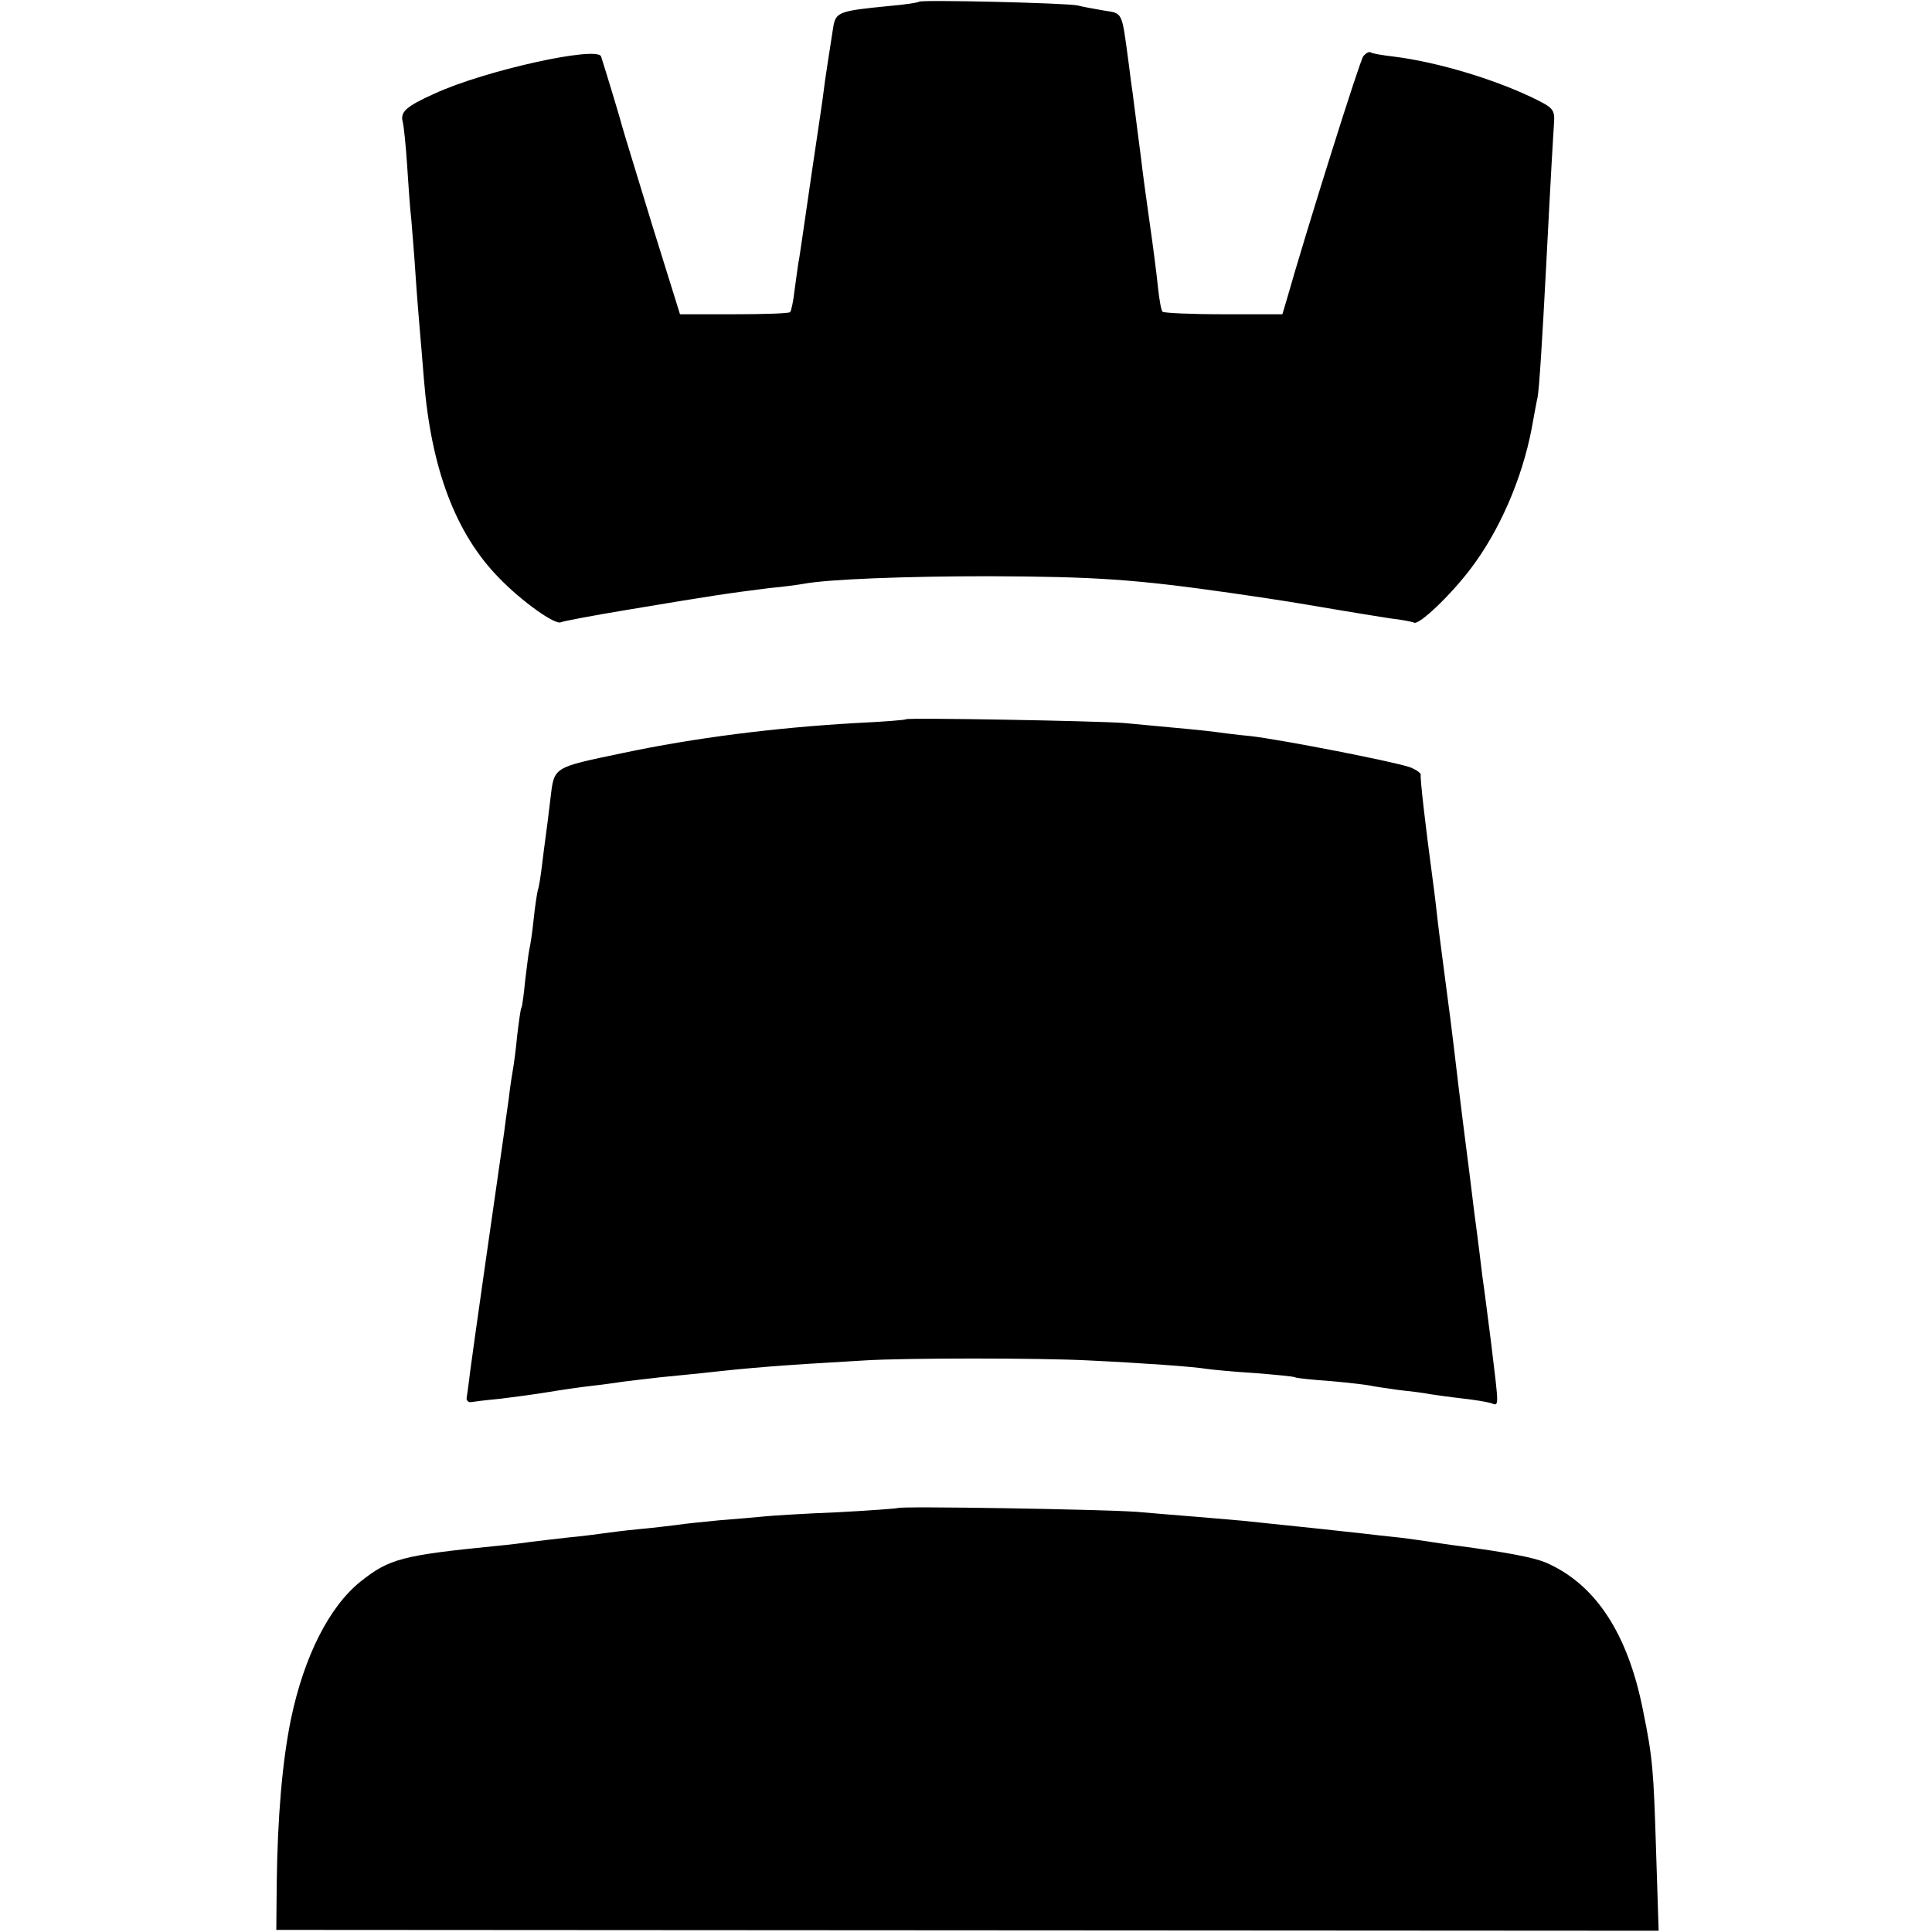
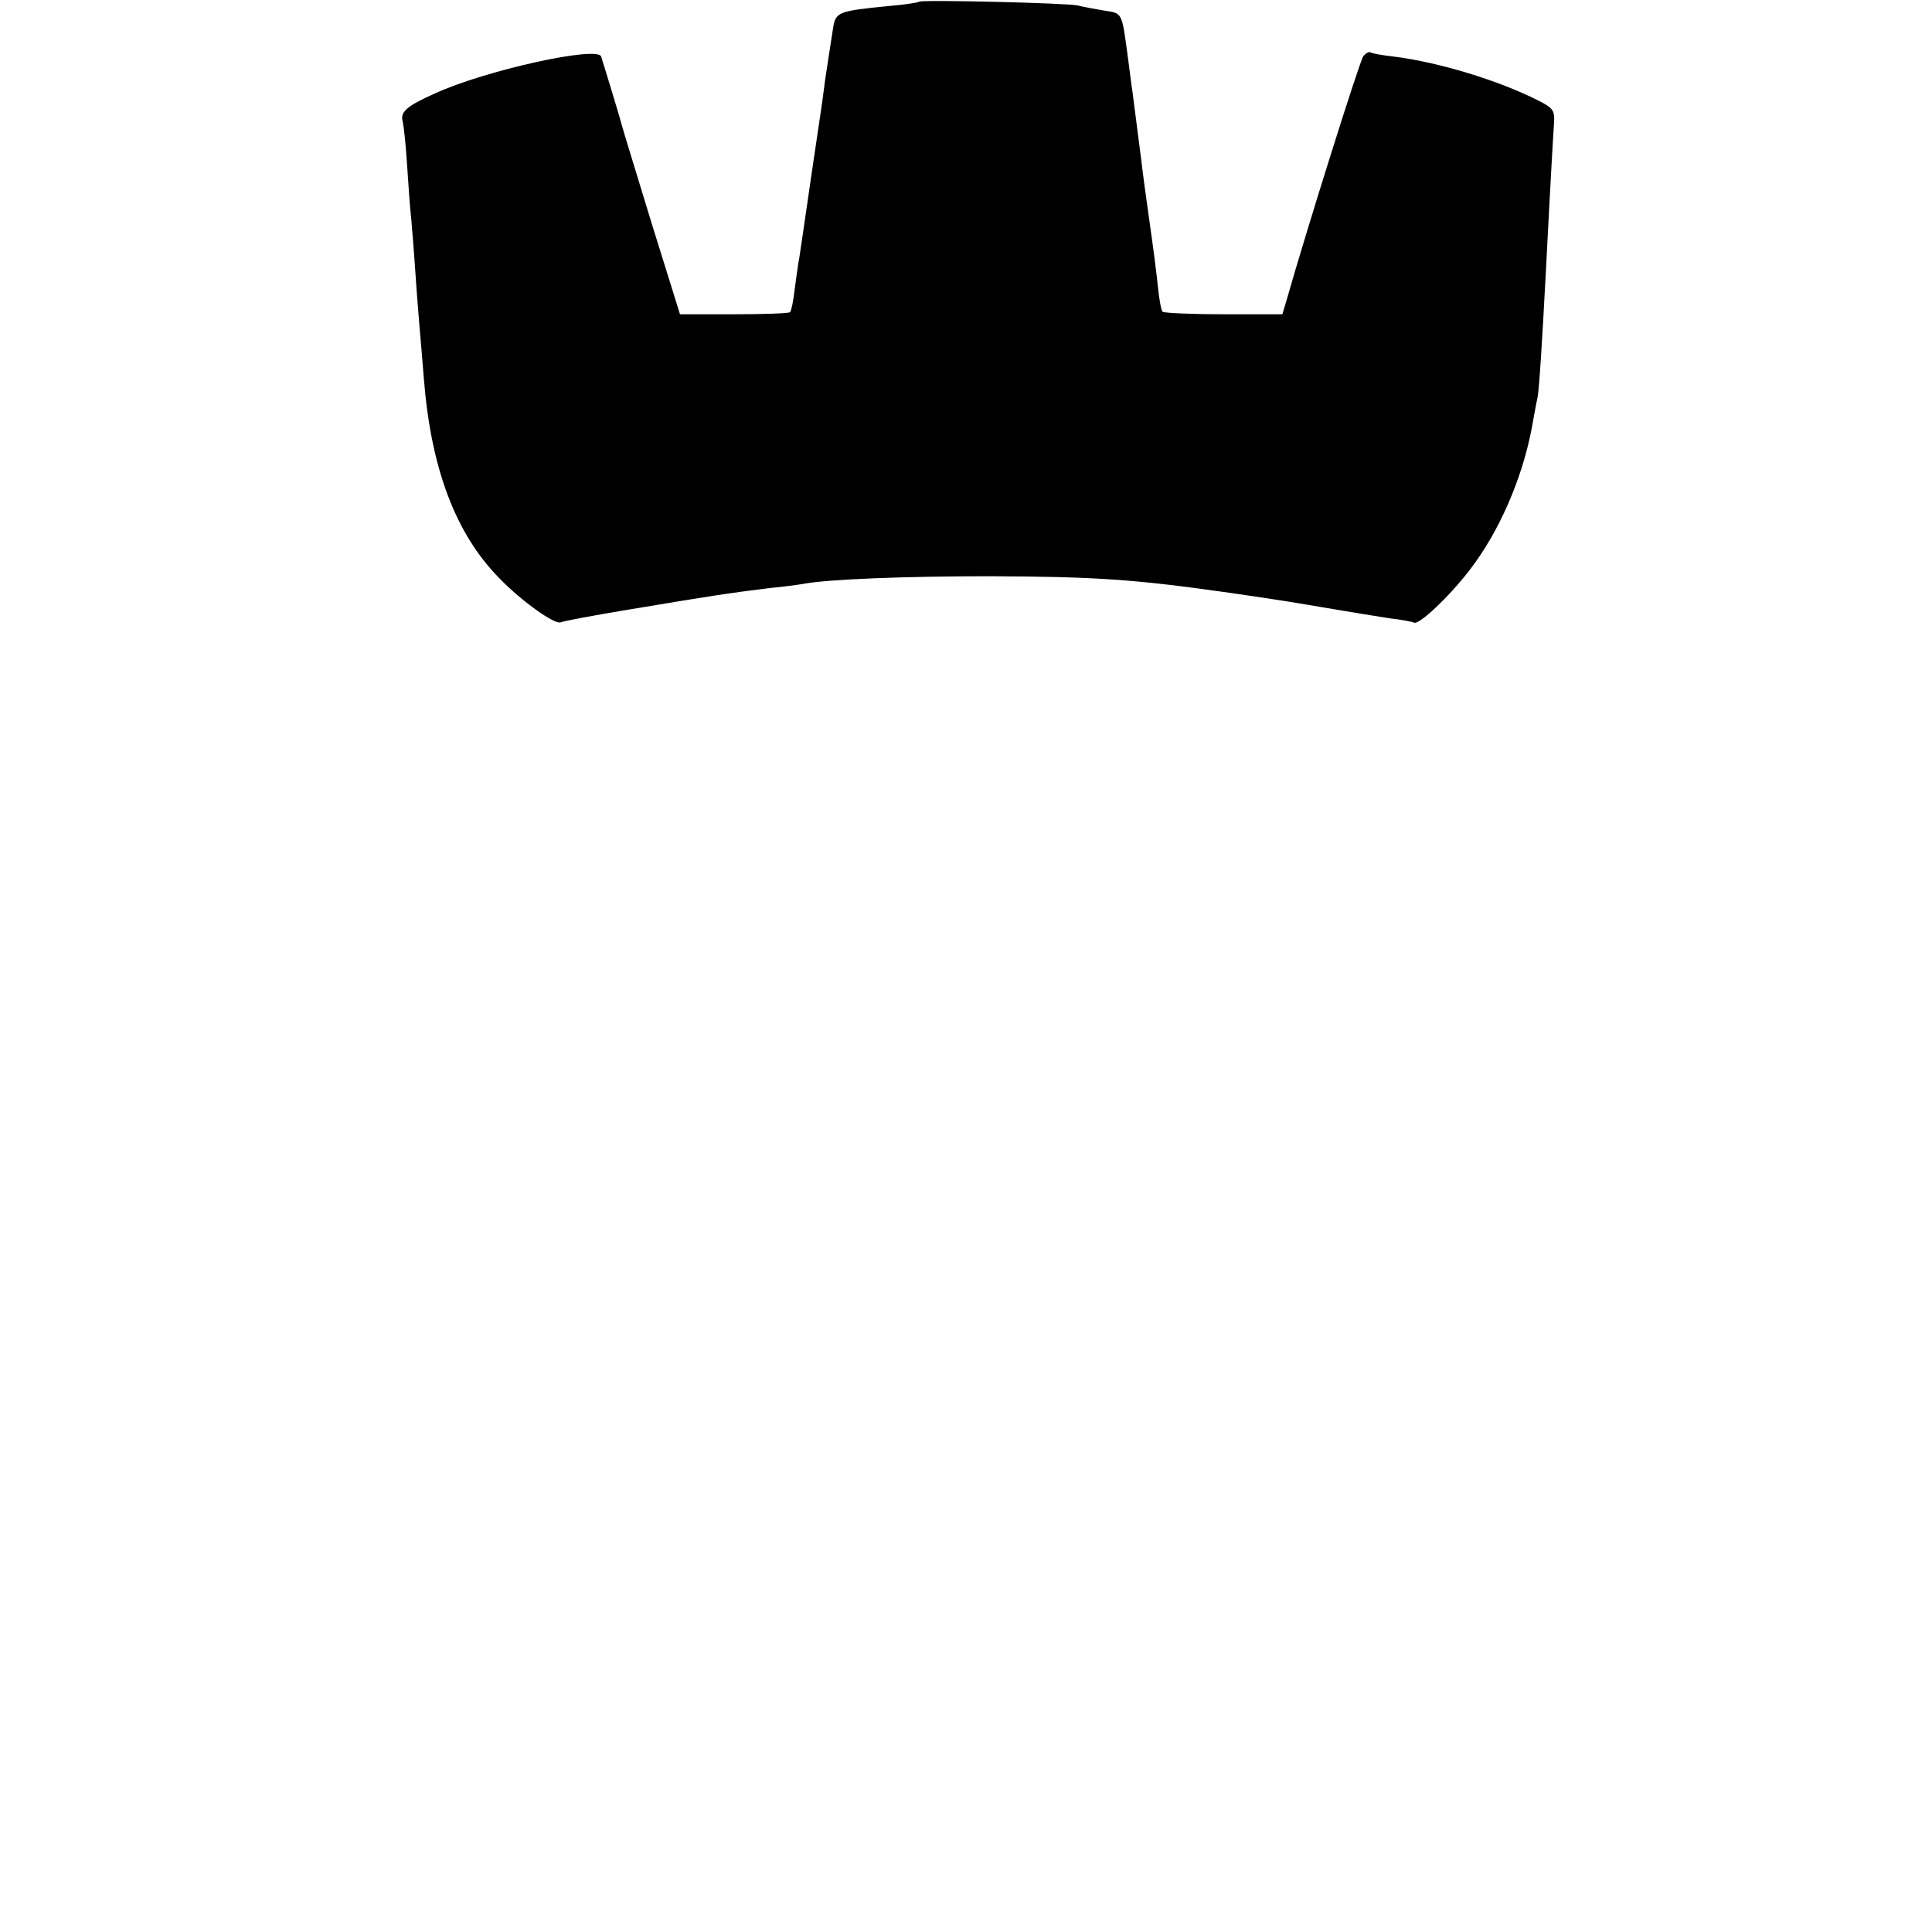
<svg xmlns="http://www.w3.org/2000/svg" version="1.0" width="458pt" height="458pt" viewBox="0 0 458 458" preserveAspectRatio="xMidYMid meet">
  <g transform="translate(0,458) scale(0.1,-0.1)" fill="#000000" stroke="none">
    <path d="M2179 4576 c-2 -2 -33 -7 -69 -10 -122 -12 -129 -14 -135 -52 -3 -19 -8 -51 -11 -71 -3 -21 -8 -51 -10 -68 -2 -16 -6 -46 -9 -65 -3 -19 -12 -80 -20 -135 -23 -159 -26 -178 -30 -205 -3 -14 -7 -47 -11 -75 -3 -27 -8 -52 -11 -55 -3 -3 -62 -5 -133 -5 l-128 0 -67 215 c-36 118 -68 222 -70 230 -3 13 -40 135 -50 166 -8 26 -276 -33 -395 -88 -69 -31 -82 -44 -75 -68 2 -8 7 -53 10 -100 3 -47 7 -105 10 -130 2 -25 7 -83 10 -130 3 -47 8 -105 10 -130 2 -25 7 -79 10 -120 17 -211 75 -365 178 -470 53 -55 134 -113 147 -105 3 2 76 16 161 30 210 35 231 38 334 51 33 3 69 8 80 10 58 11 244 18 440 18 251 -1 344 -7 575 -40 137 -20 140 -21 241 -38 48 -8 108 -18 135 -22 27 -3 52 -8 56 -10 11 -7 85 63 133 126 69 90 123 214 146 334 5 28 11 61 14 74 4 22 11 133 20 305 13 252 17 315 19 345 2 30 -2 36 -38 54 -95 48 -237 91 -343 104 -26 3 -50 7 -54 10 -4 2 -11 -2 -17 -9 -8 -9 -135 -413 -183 -582 l-9 -30 -139 0 c-77 0 -142 3 -145 6 -3 2 -8 29 -11 59 -3 30 -12 100 -20 155 -8 55 -17 123 -20 150 -6 47 -9 68 -20 155 -3 19 -7 53 -10 75 -16 119 -13 113 -58 120 -23 4 -51 9 -62 12 -25 6 -371 14 -376 9z" />
-     <path d="M2148 2875 c-2 -2 -55 -6 -118 -9 -193 -11 -383 -35 -553 -71 -167 -35 -163 -32 -172 -107 -4 -35 -9 -74 -11 -88 -2 -14 -6 -45 -9 -70 -3 -25 -7 -52 -10 -60 -2 -8 -7 -40 -10 -70 -3 -30 -8 -62 -10 -70 -2 -8 -6 -42 -10 -74 -3 -32 -7 -62 -9 -65 -2 -3 -6 -33 -10 -66 -3 -33 -8 -69 -10 -80 -2 -11 -7 -42 -10 -70 -4 -27 -9 -63 -11 -80 -19 -131 -76 -530 -81 -570 -3 -27 -7 -54 -8 -60 0 -5 4 -9 9 -9 6 1 37 5 70 8 33 4 85 11 115 16 30 5 78 12 105 15 28 3 61 8 75 10 14 2 52 6 85 10 33 3 78 8 100 10 117 13 177 18 385 30 94 6 417 6 530 0 127 -6 252 -15 280 -20 14 -2 66 -7 115 -10 50 -4 92 -8 95 -10 3 -2 41 -6 85 -9 44 -4 87 -9 95 -11 8 -2 38 -6 65 -10 28 -3 61 -7 75 -10 14 -2 48 -7 75 -10 28 -3 58 -8 69 -11 20 -7 20 -16 1 141 -6 46 -16 127 -21 160 -2 17 -10 84 -19 150 -8 66 -17 138 -20 160 -11 85 -25 202 -30 245 -3 25 -10 81 -16 125 -16 123 -18 136 -24 190 -3 28 -8 64 -10 80 -15 111 -29 231 -27 238 1 4 -10 12 -25 18 -36 13 -302 65 -378 74 -33 3 -71 8 -85 10 -23 3 -62 7 -215 21 -62 5 -512 13 -517 9z" />
-     <path d="M2128 1005 c-2 -1 -66 -6 -143 -10 -77 -3 -156 -8 -175 -10 -19 -2 -66 -6 -105 -9 -38 -4 -83 -8 -100 -11 -16 -2 -57 -7 -90 -10 -33 -3 -71 -8 -85 -10 -14 -2 -52 -7 -85 -10 -33 -4 -71 -8 -85 -10 -14 -2 -52 -7 -85 -10 -221 -22 -252 -30 -320 -84 -75 -60 -134 -178 -165 -325 -21 -102 -32 -234 -34 -391 l-1 -110 1638 -1 1639 -1 -6 186 c-6 196 -8 223 -31 336 -36 183 -113 300 -231 351 -29 12 -92 24 -204 39 -25 3 -56 8 -70 10 -14 2 -46 7 -72 10 -27 3 -67 7 -90 10 -54 6 -118 13 -283 30 -22 2 -69 6 -105 9 -36 3 -101 8 -145 12 -83 6 -561 14 -567 9z" />
  </g>
</svg>